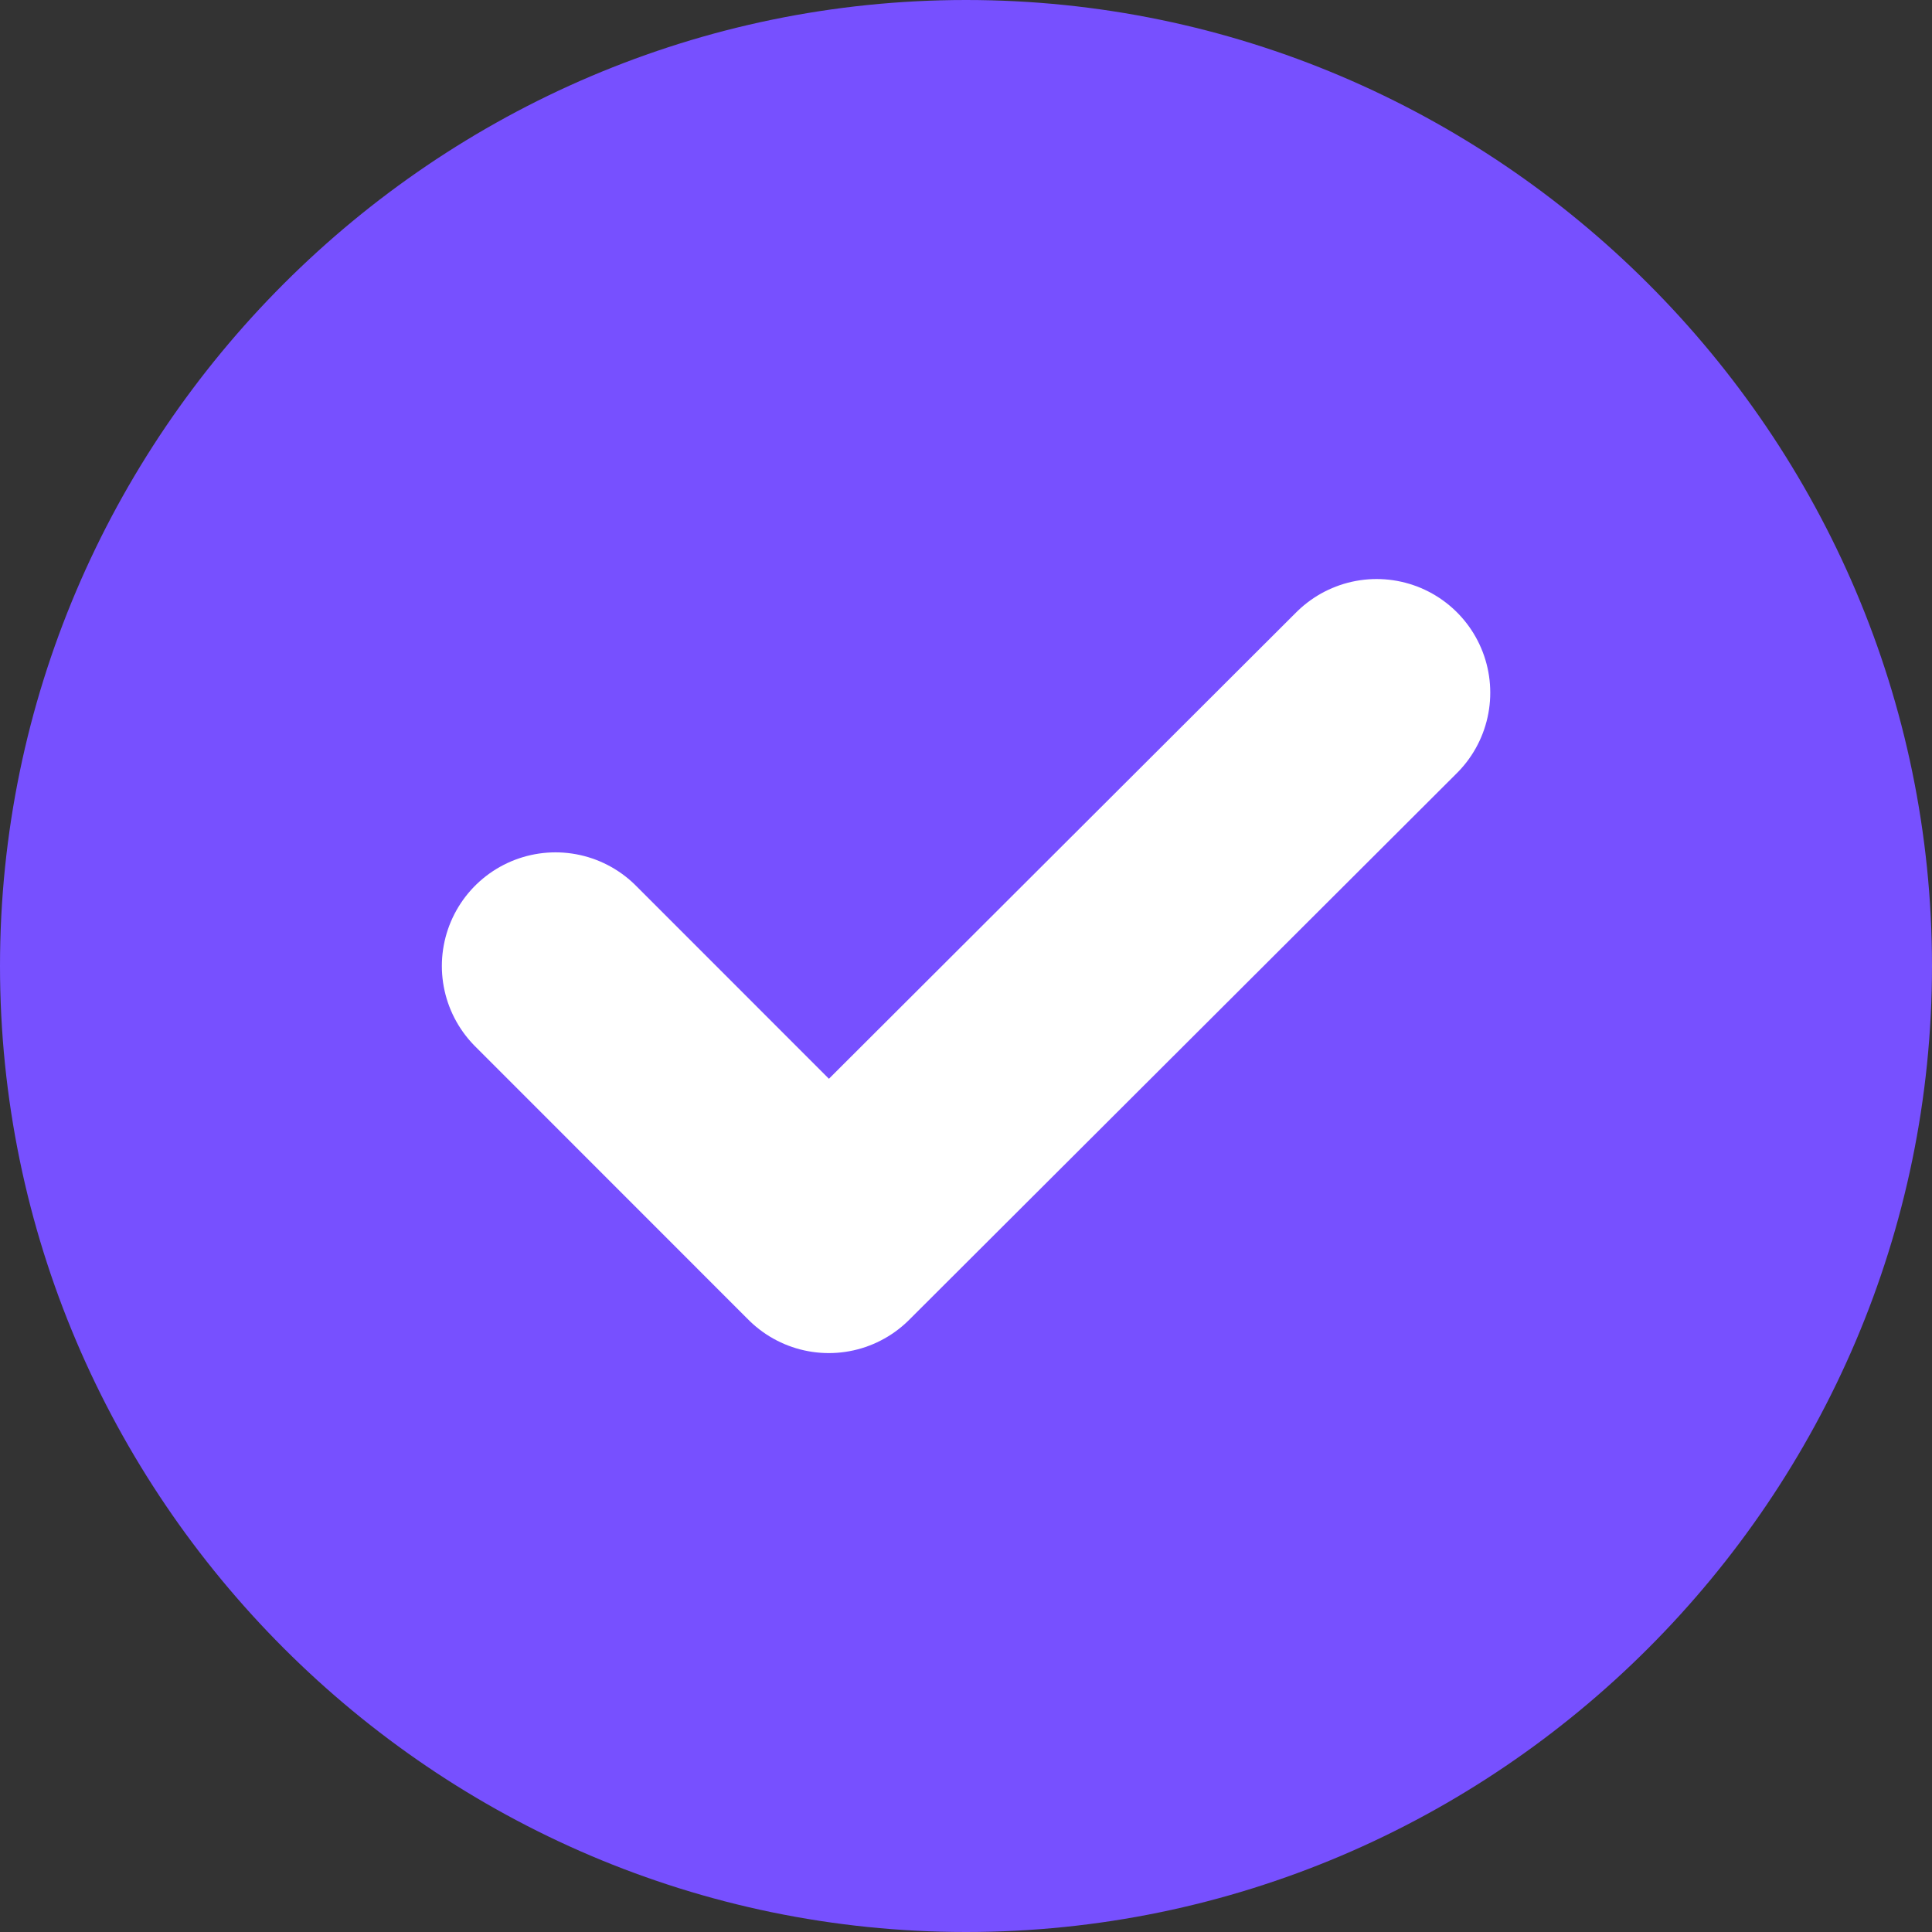
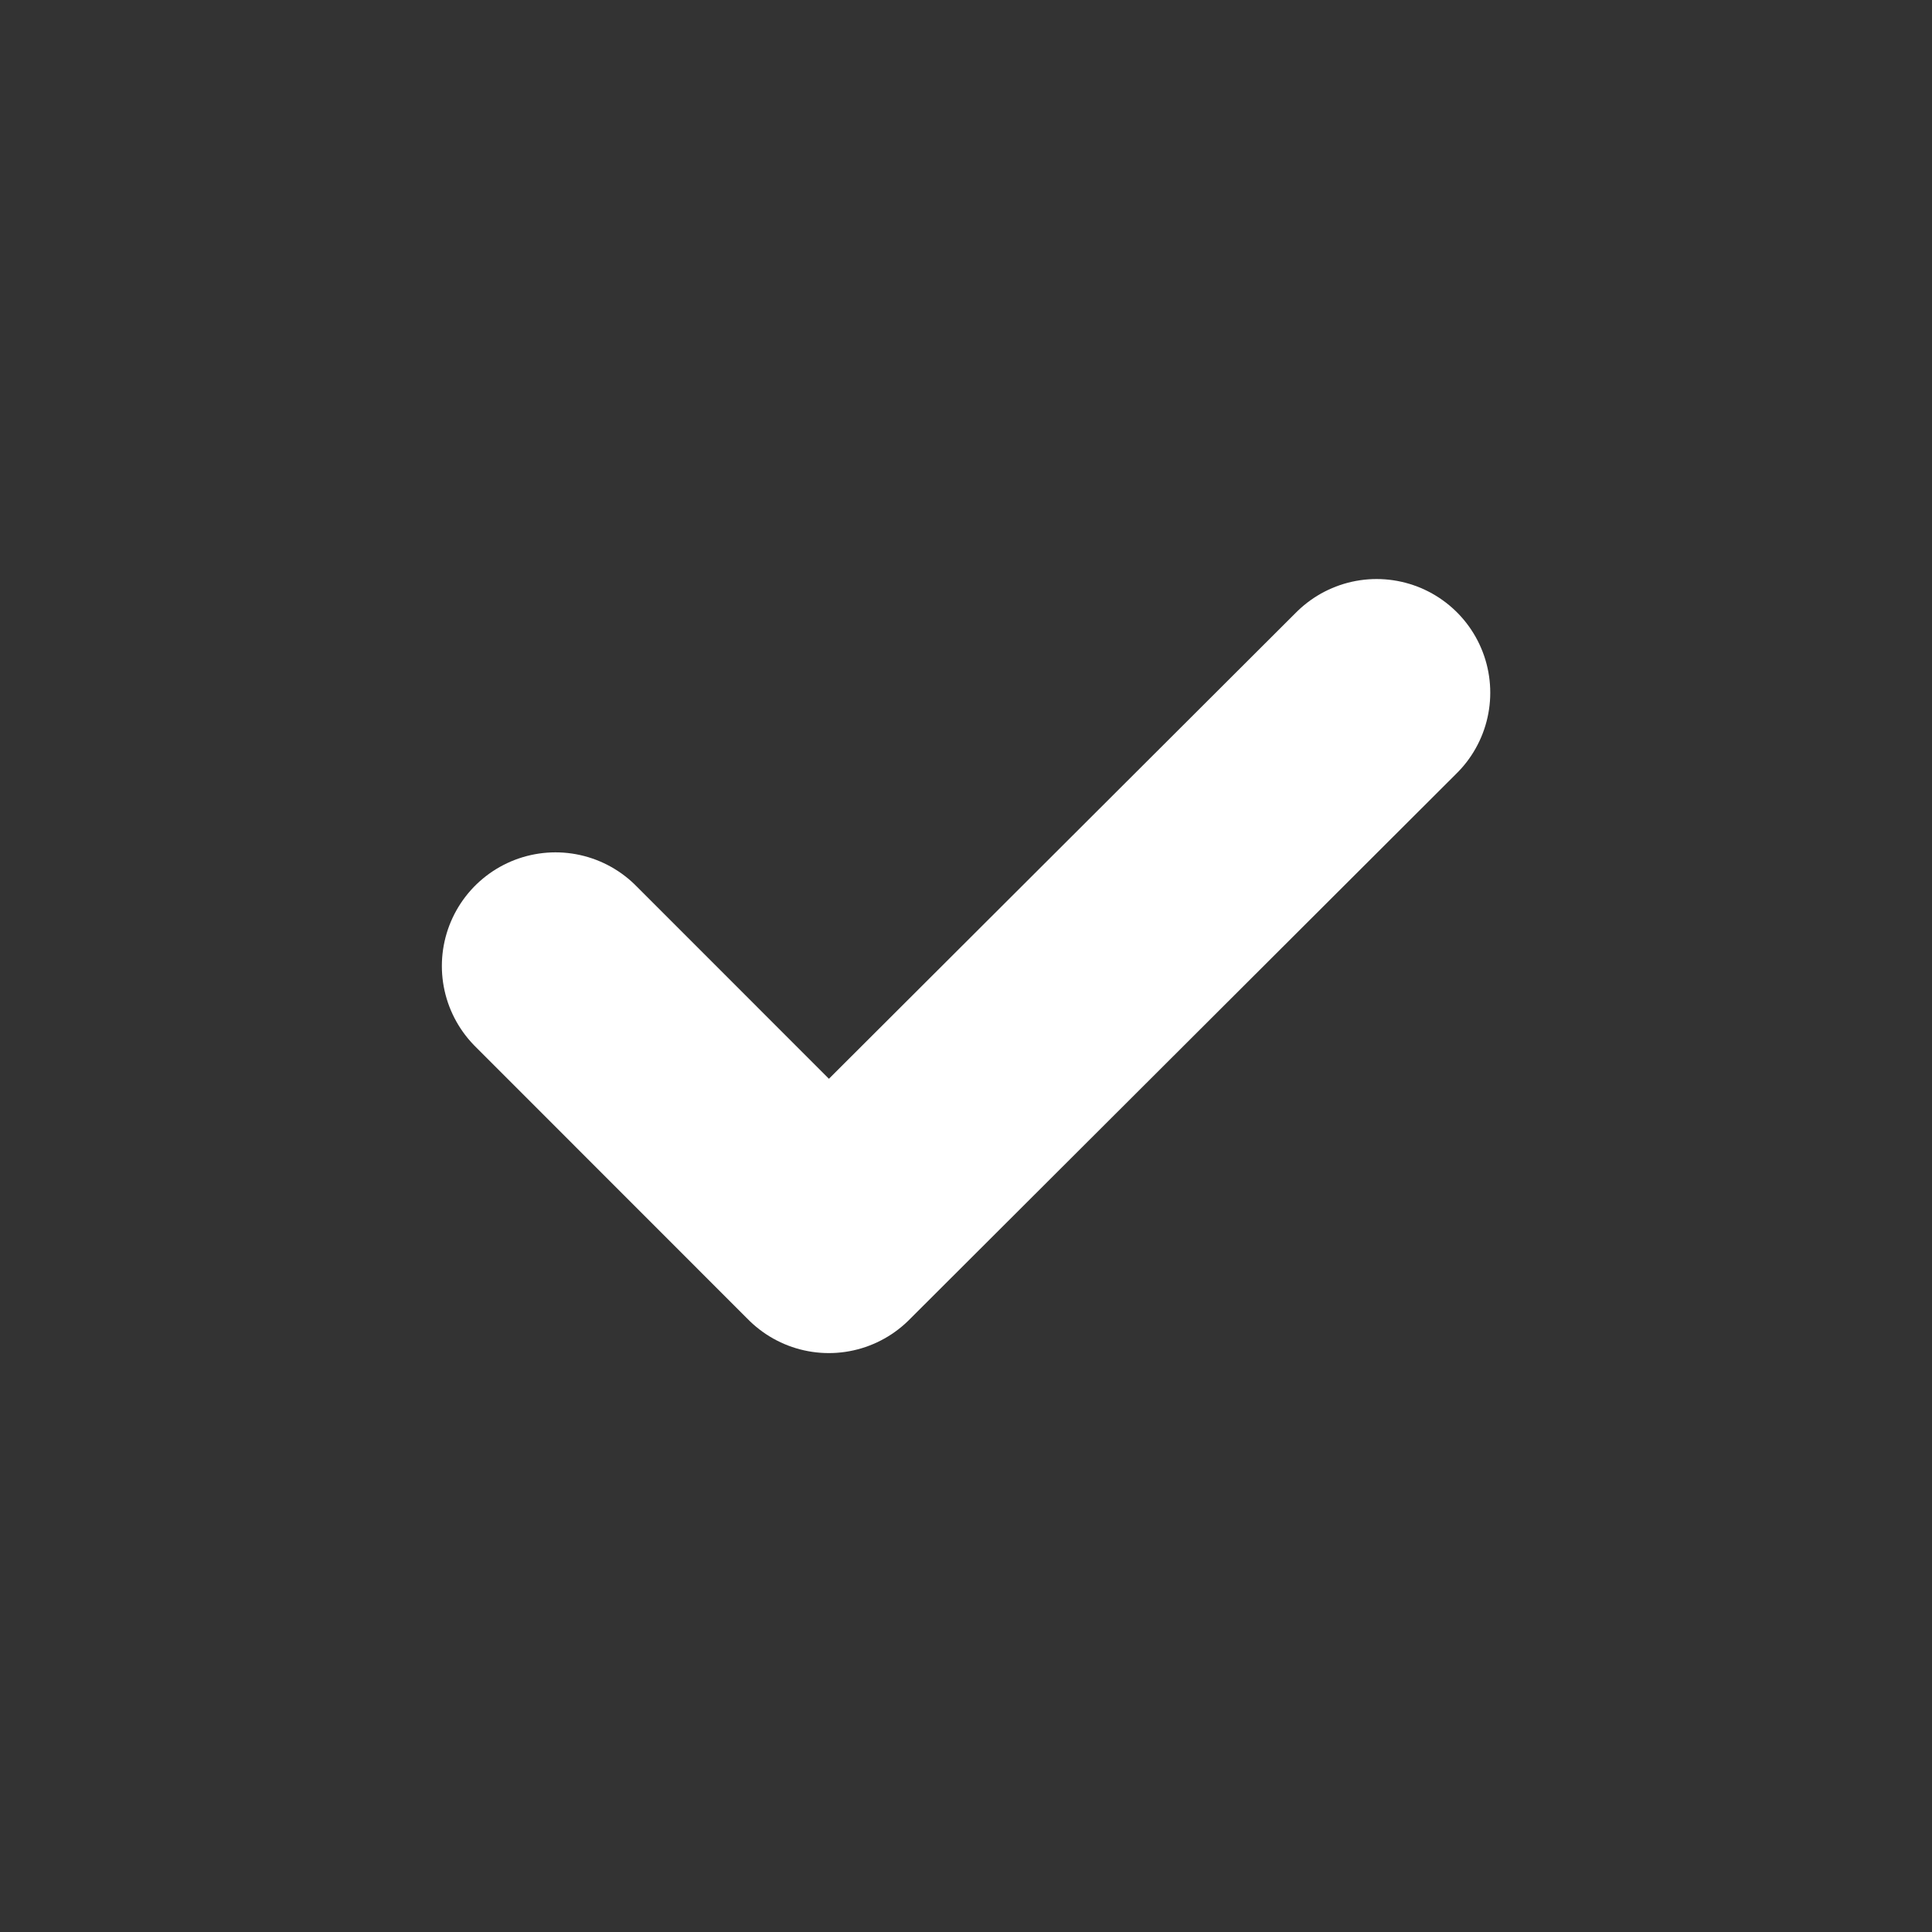
<svg xmlns="http://www.w3.org/2000/svg" width="17" height="17" viewBox="0 0 17 17" fill="none">
  <rect x="0" y="0" width="17" height="17" fill="#333333" stroke="none" />
-   <path d="M8.5 17C13.175 17 17 13.175 17 8.5C17 3.825 13.175 0 8.5 0C3.825 0 0 3.825 0 8.5C0 13.175 3.825 17 8.5 17Z" fill="#7750FF" />
  <path d="M4.888 8.5L7.293 10.906L12.113 6.095" stroke="white" stroke-width="2" stroke-linecap="round" stroke-linejoin="round" />
</svg>